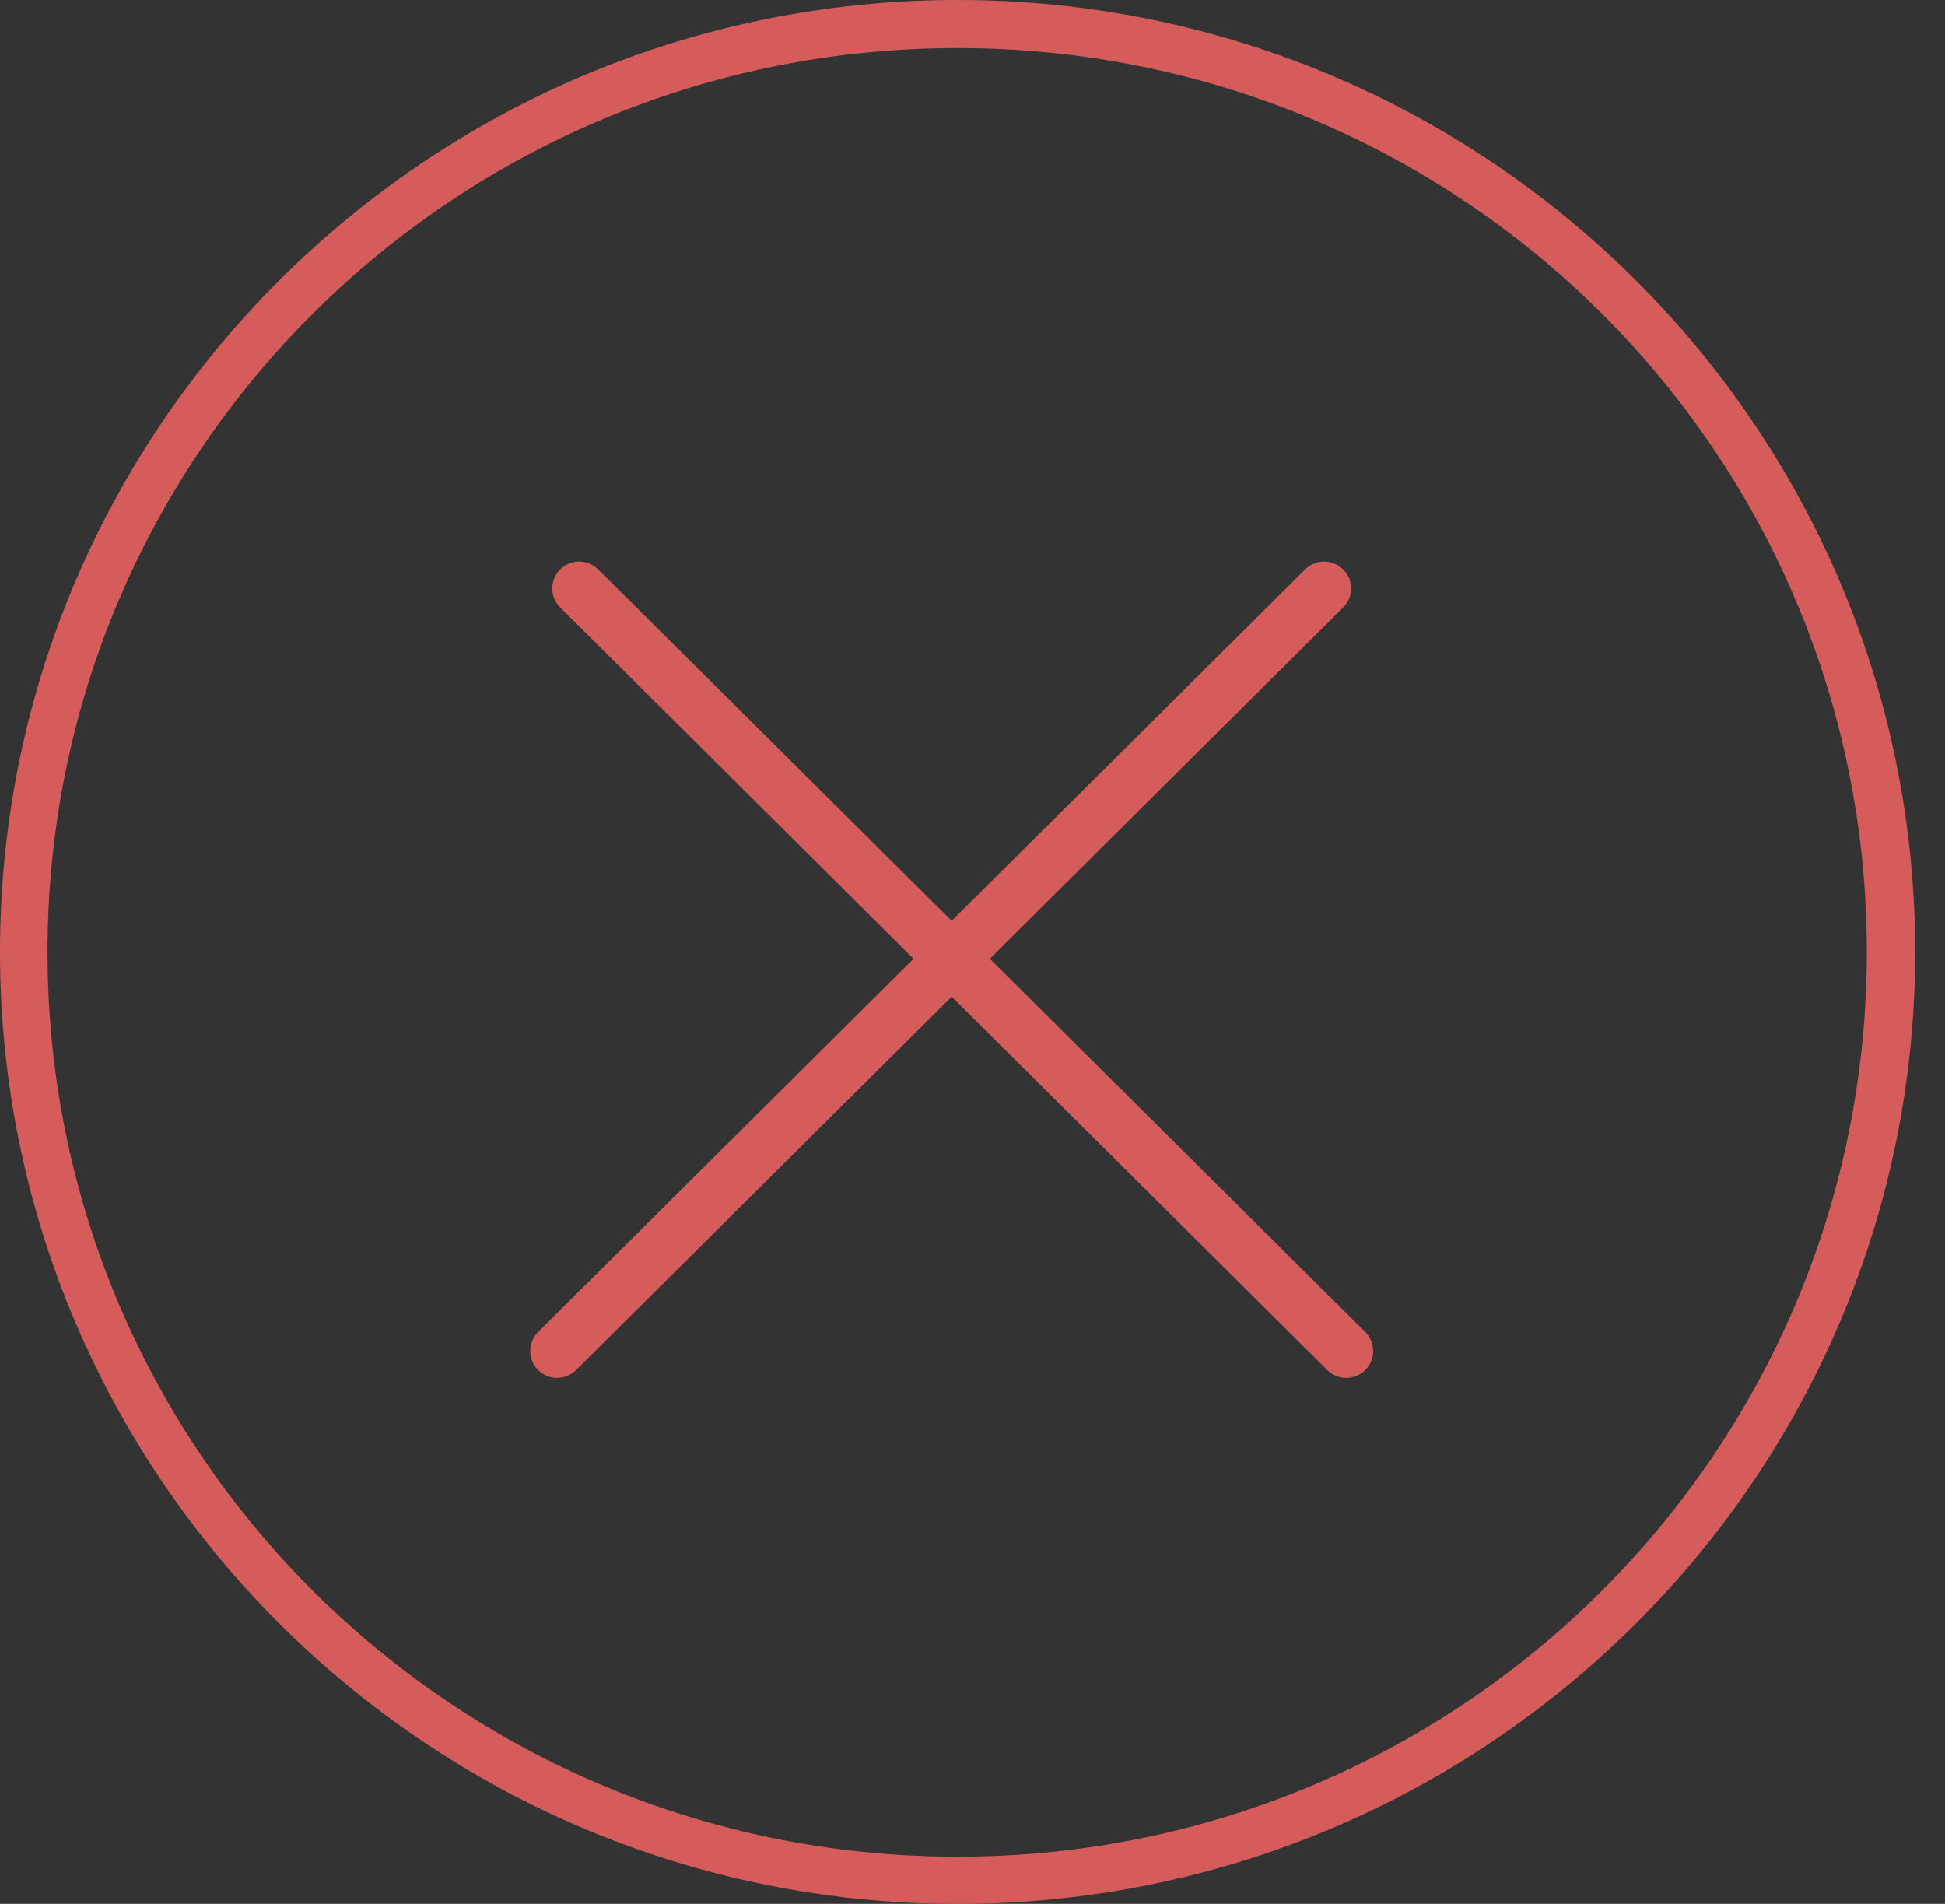
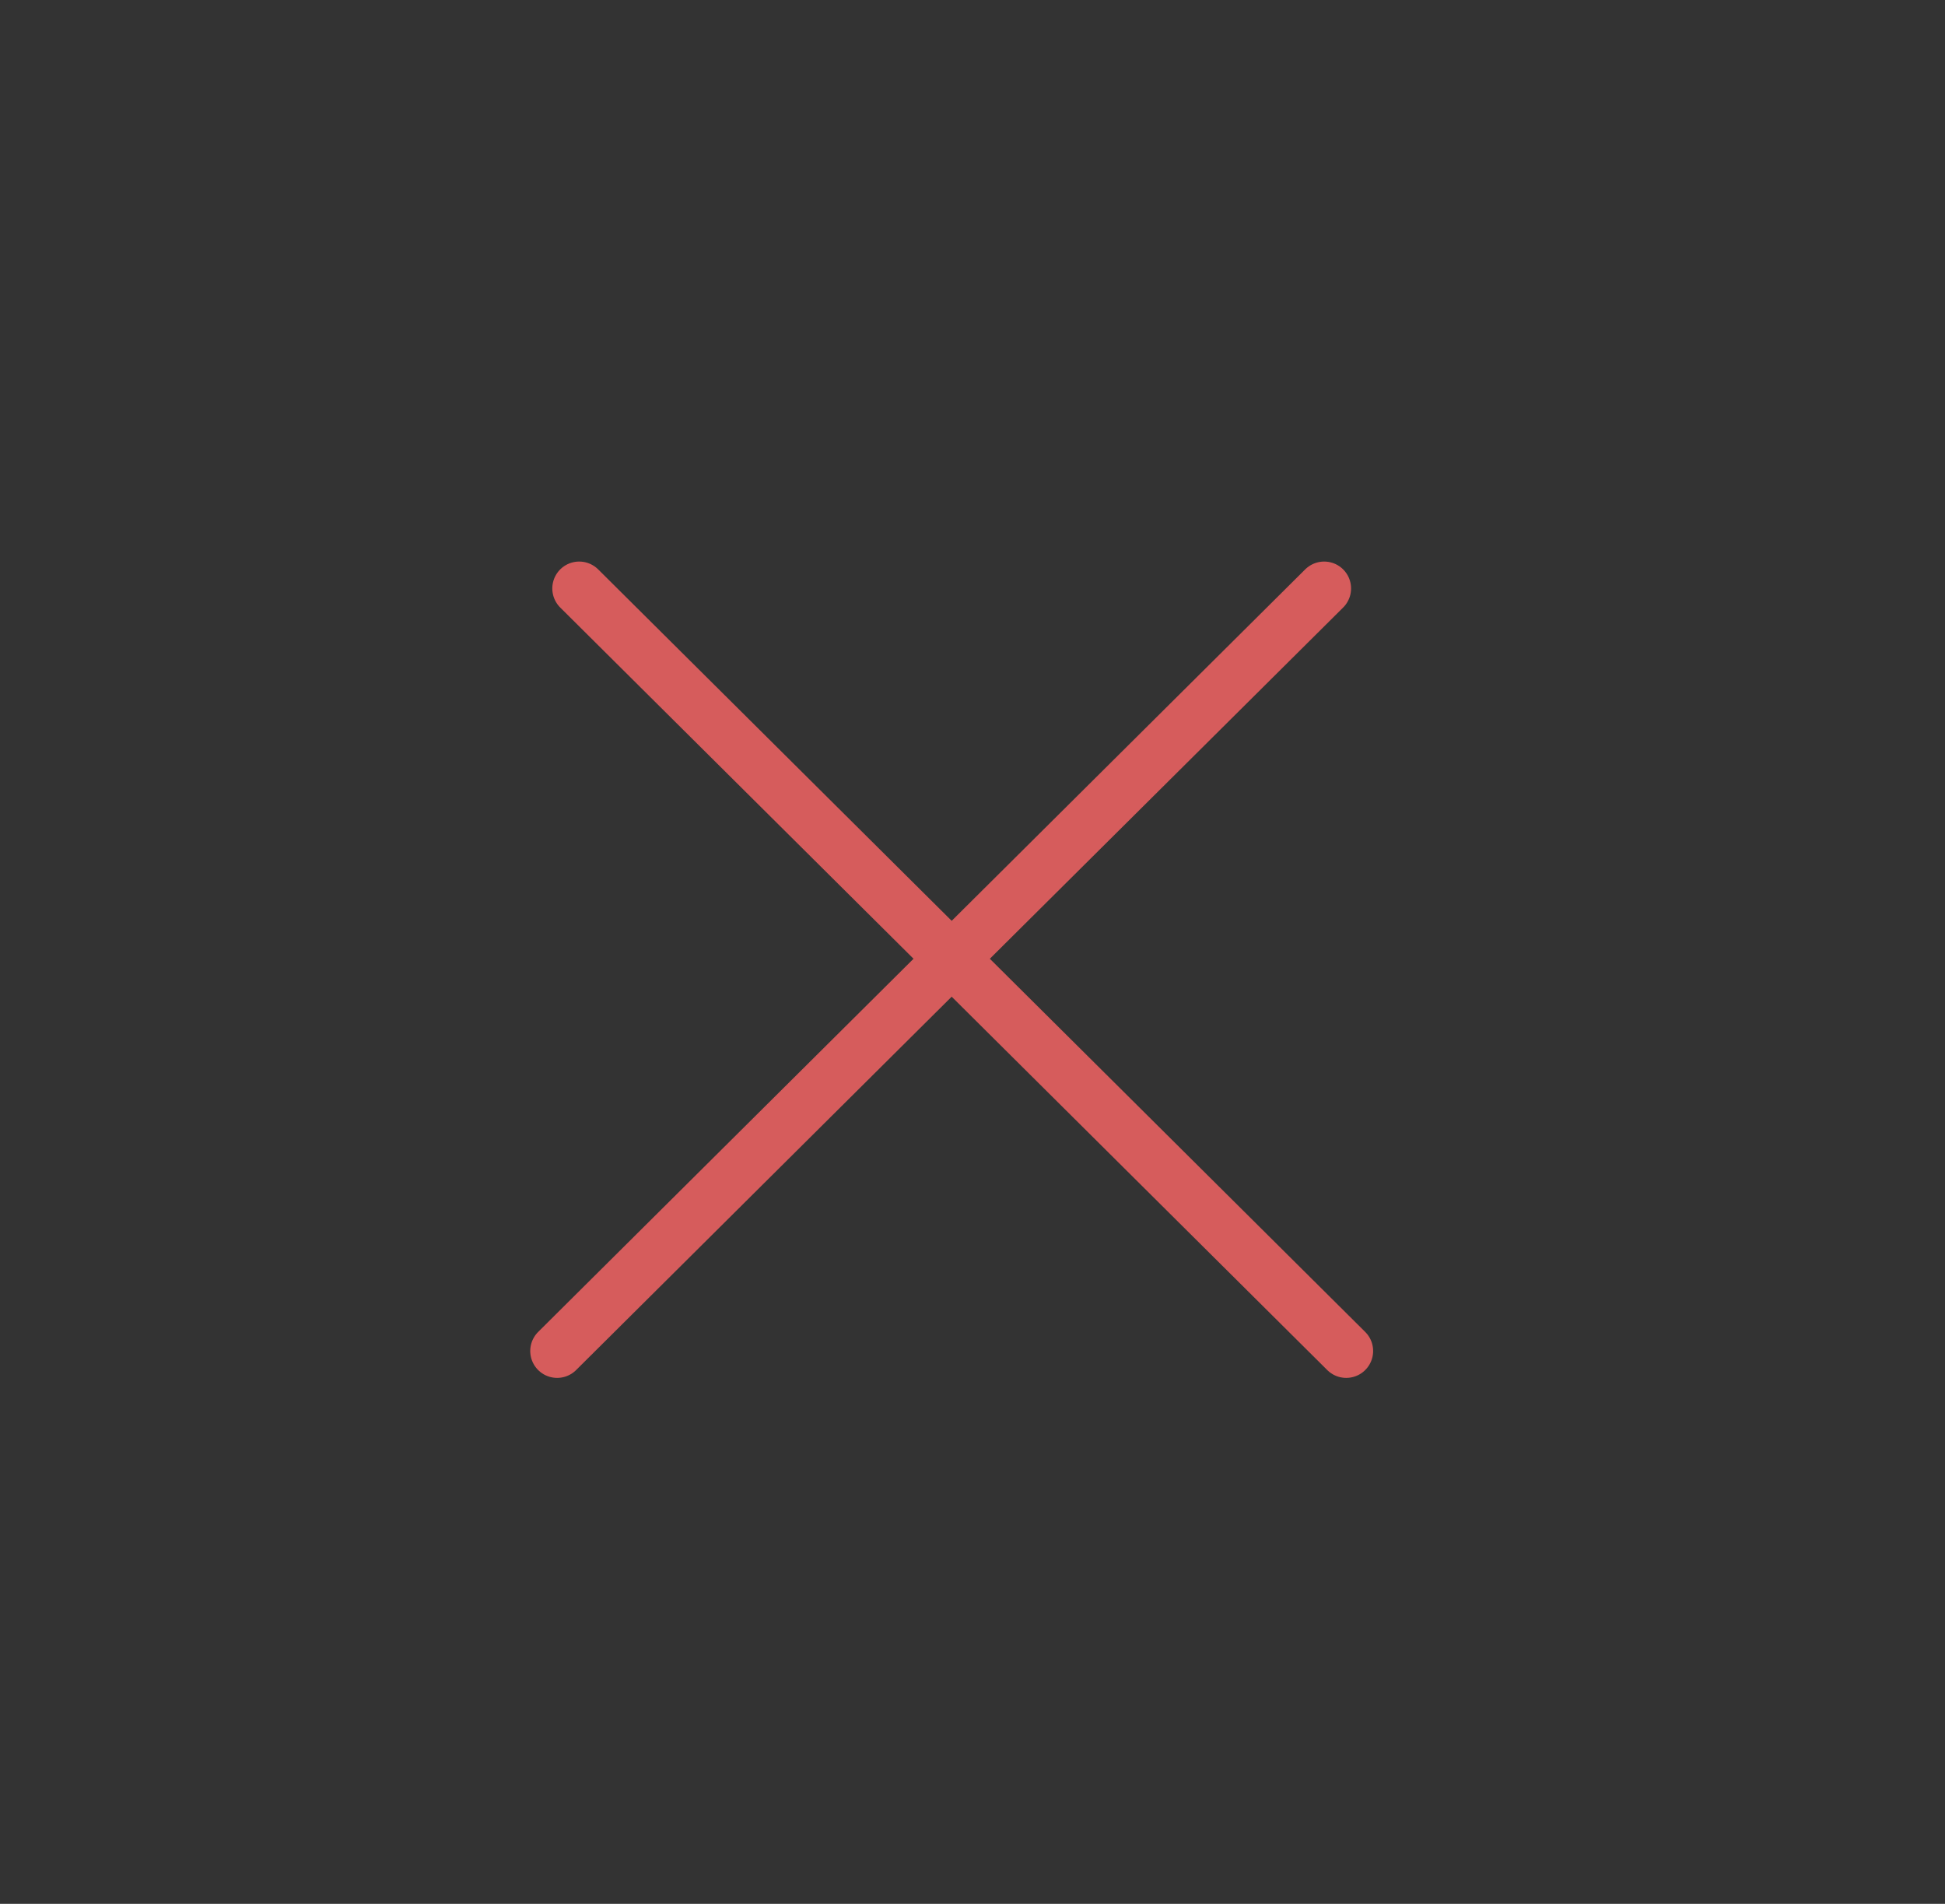
<svg xmlns="http://www.w3.org/2000/svg" width="47" height="46" viewBox="0 0 47 46" fill="none">
  <rect x="0" y="0" width="47" height="46" fill="#333333" stroke="none" />
-   <path d="M0.5 22.999C0.5 10.588 10.644 0.5 23.14 0.5C35.635 0.5 45.779 10.588 45.779 23C45.779 35.413 35.635 45.501 23.14 45.501C10.644 45.501 0.5 35.411 0.5 22.999ZM0.648 23.001C0.648 35.361 10.712 45.36 23.14 45.36C35.568 45.36 45.611 35.36 45.611 23.001C45.611 10.641 35.566 0.662 23.14 0.662C10.713 0.662 0.648 10.64 0.648 23.001Z" fill="white" stroke="#D65C5C" />
  <path d="M13.996 14.218L32.531 32.642" stroke="#D65C5C" stroke-width="1.3" stroke-linecap="round" />
  <path d="M31.998 14.218L13.463 32.642" stroke="#D65C5C" stroke-width="1.3" stroke-linecap="round" />
</svg>